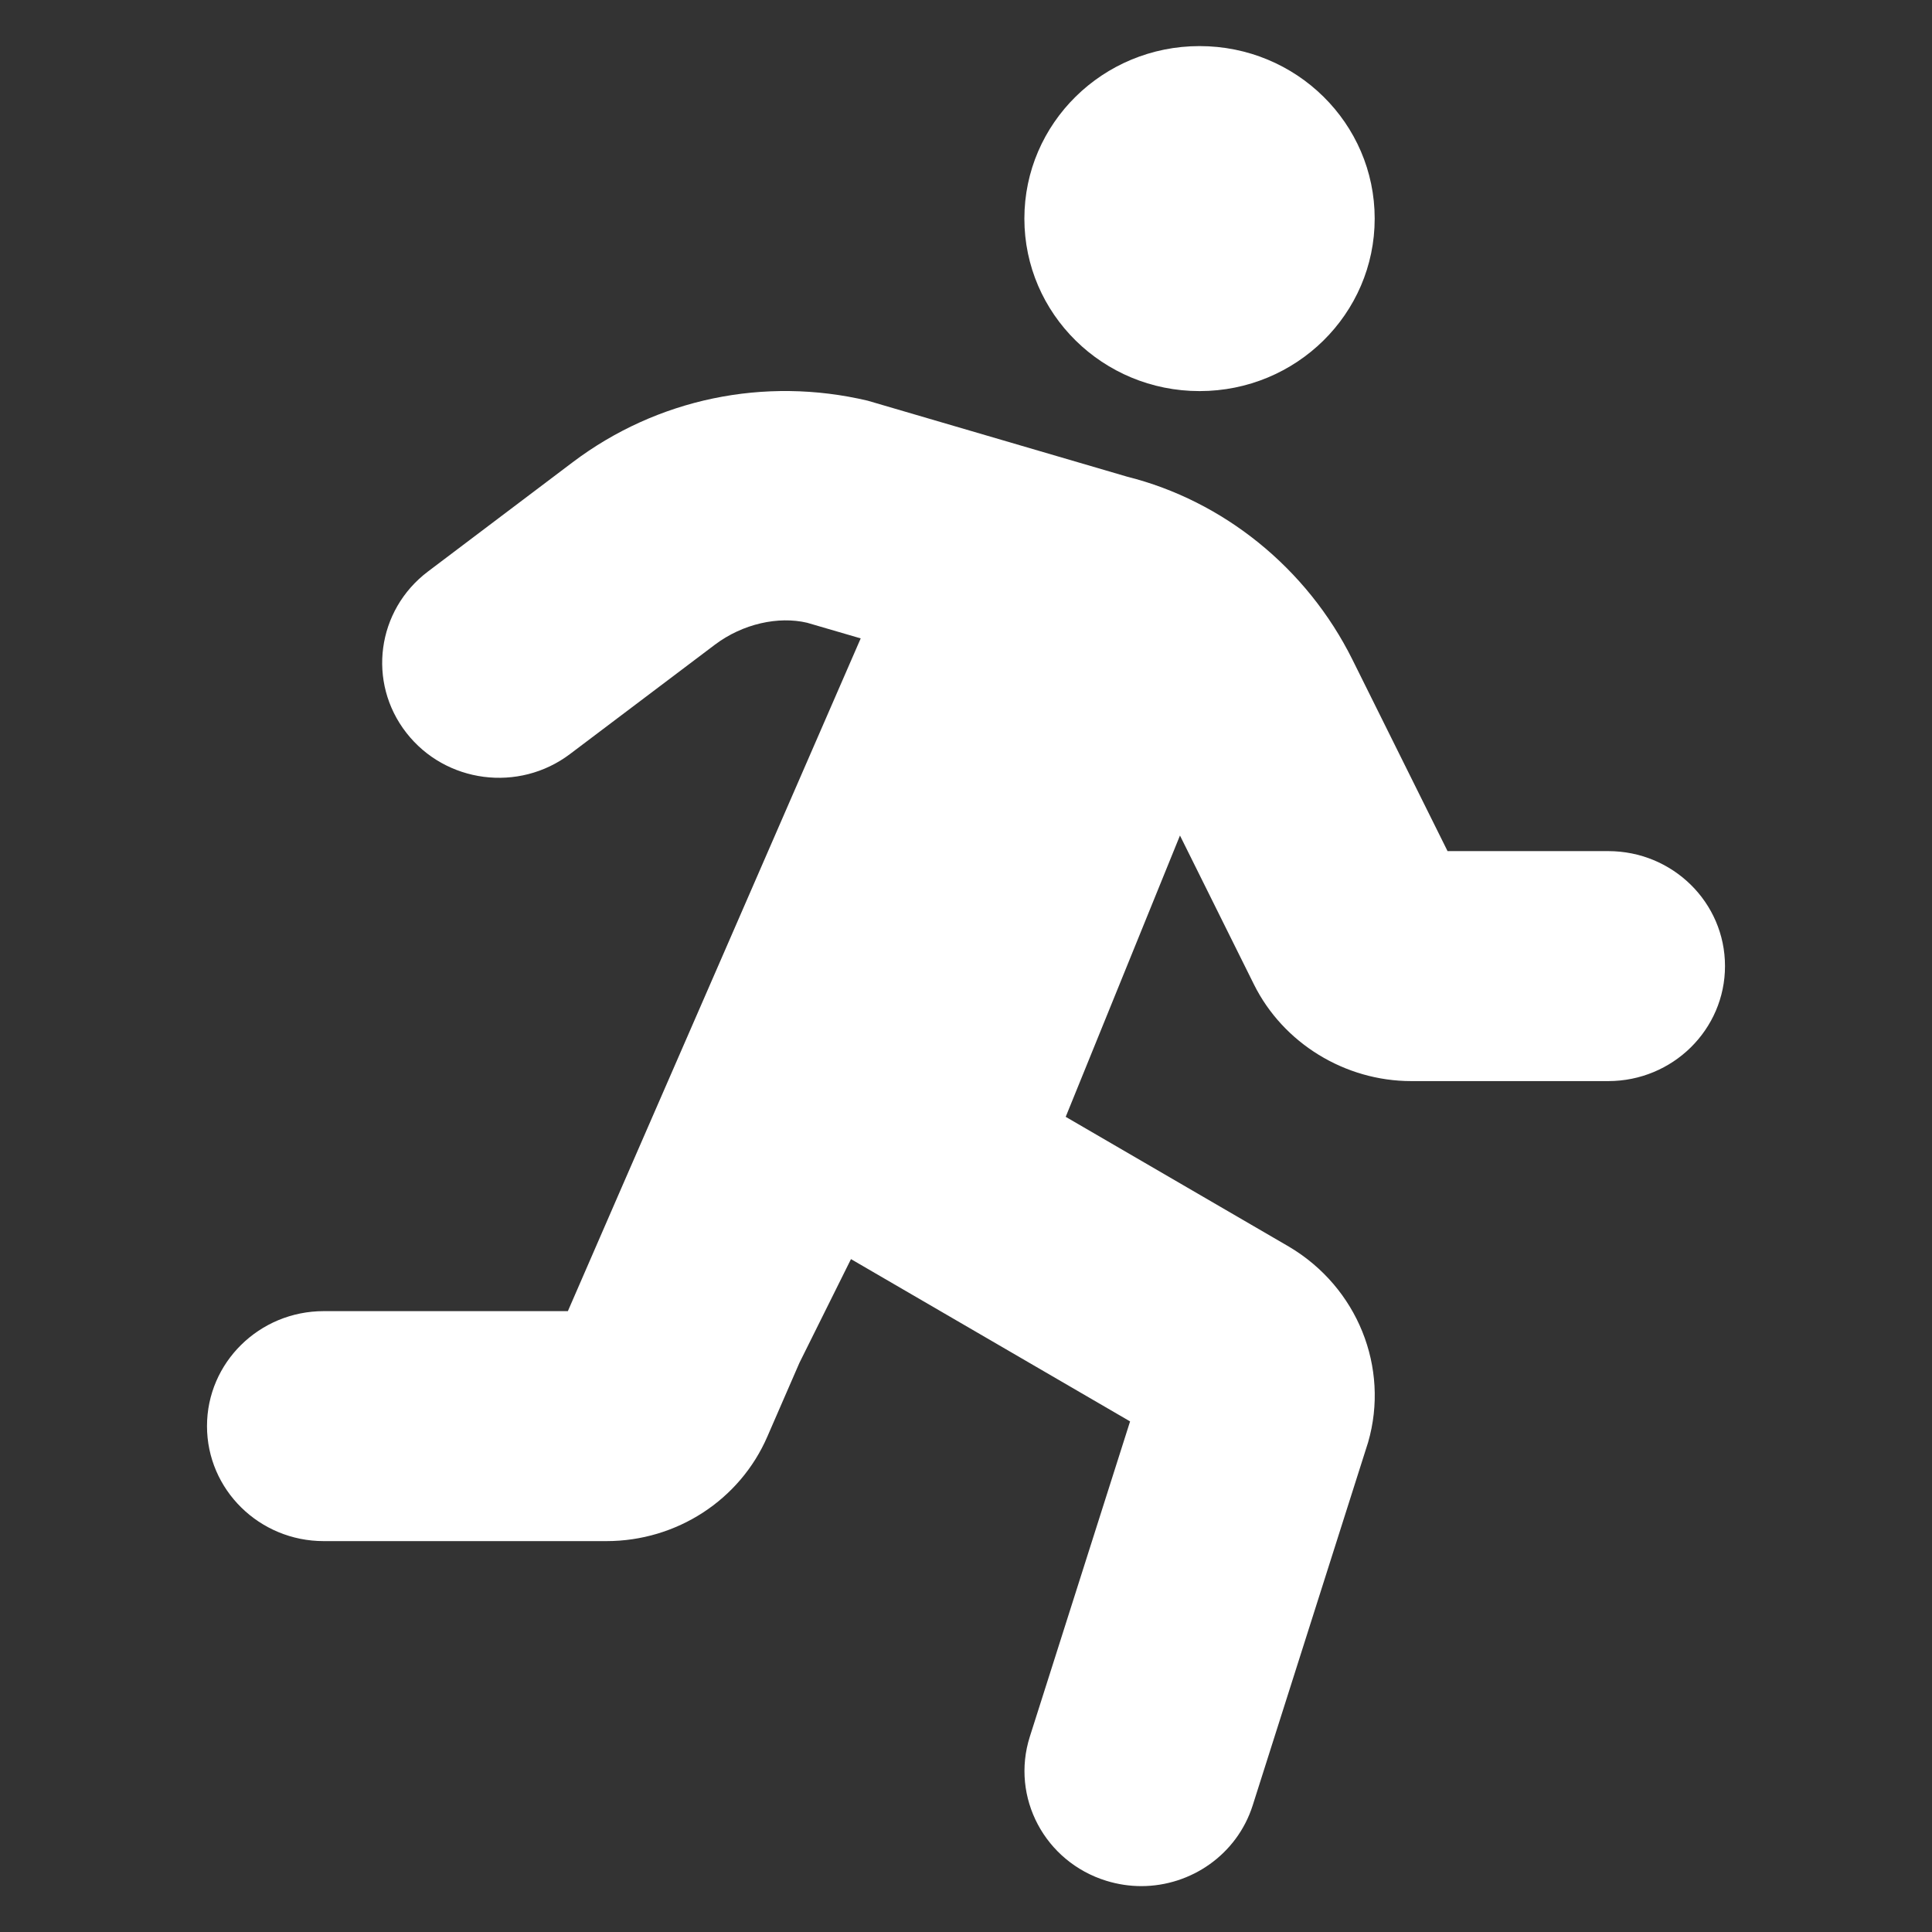
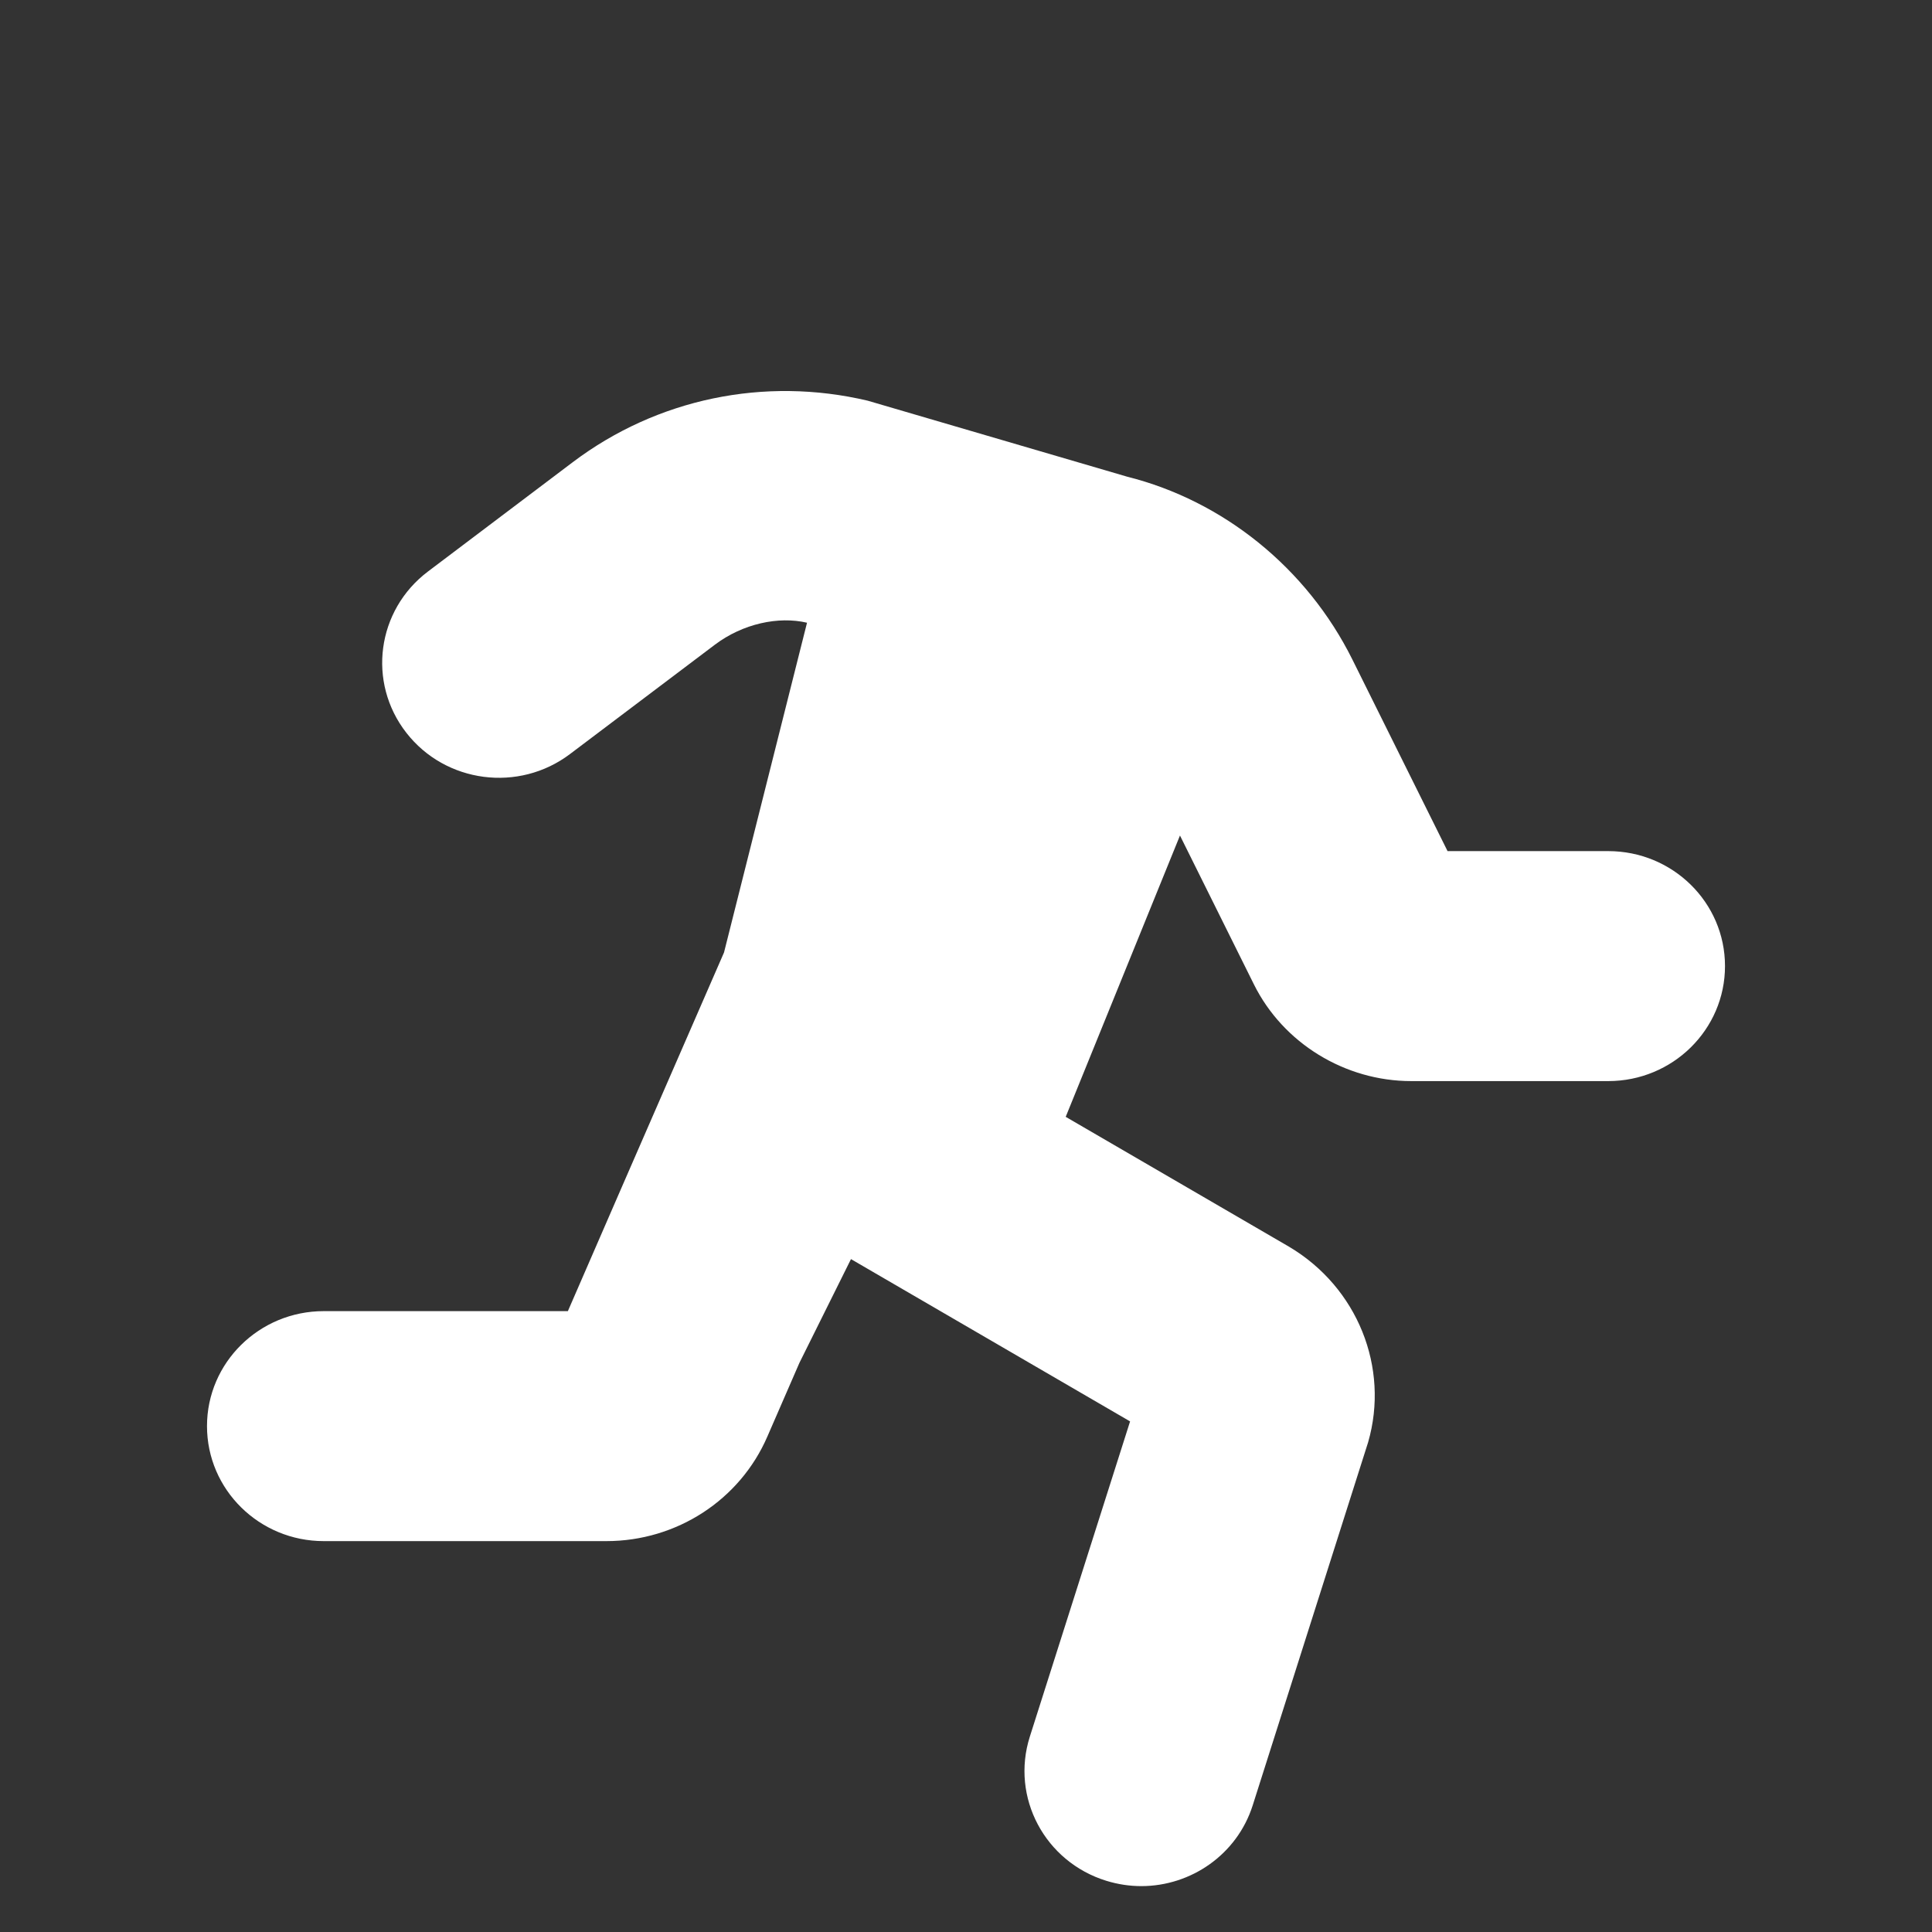
<svg xmlns="http://www.w3.org/2000/svg" width="28" height="28" viewBox="0 0 28 28" fill="none">
  <rect x="0" y="0" width="28" height="28" fill="#333333" stroke="none" />
-   <path d="M17.385 5.668C18.787 5.668 19.923 4.549 19.923 3.168C19.923 1.787 18.787 0.668 17.385 0.668C15.983 0.668 14.846 1.787 14.846 3.168C14.846 4.549 15.983 5.668 17.385 5.668Z" fill="white" />
-   <path d="M9.012 17.203L8.23 19.002H4.692C3.758 19.002 3 19.748 3 20.668C3 21.589 3.758 22.335 4.692 22.335H8.788C9.806 22.335 10.723 21.739 11.121 20.82L11.586 19.751L12.333 18.248L16.378 20.6L14.925 25.169C14.646 26.048 15.142 26.983 16.034 27.258C16.203 27.31 16.373 27.335 16.541 27.335C17.26 27.335 17.928 26.878 18.155 26.165L19.828 20.902C20.14 19.82 19.675 18.658 18.683 18.069L15.445 16.186L17.101 12.109L18.173 14.267C18.596 15.118 19.491 15.668 20.453 15.668H23.308C24.242 15.668 25 14.921 25 14.001C25 13.08 24.242 12.335 23.308 12.335H20.979L19.601 9.561C18.94 8.23 17.726 7.257 16.334 6.908L12.575 5.807C11.078 5.453 9.52 5.778 8.3 6.699L6.202 8.283C5.46 8.843 5.319 9.889 5.889 10.62C6.458 11.351 7.52 11.488 8.261 10.928L10.36 9.344C10.766 9.038 11.282 8.928 11.696 9.025L12.474 9.252L10.493 13.804L9.012 17.203Z" fill="white" />
+   <path d="M9.012 17.203L8.23 19.002H4.692C3.758 19.002 3 19.748 3 20.668C3 21.589 3.758 22.335 4.692 22.335H8.788C9.806 22.335 10.723 21.739 11.121 20.82L11.586 19.751L12.333 18.248L16.378 20.6L14.925 25.169C14.646 26.048 15.142 26.983 16.034 27.258C16.203 27.31 16.373 27.335 16.541 27.335C17.26 27.335 17.928 26.878 18.155 26.165L19.828 20.902C20.14 19.82 19.675 18.658 18.683 18.069L15.445 16.186L17.101 12.109L18.173 14.267C18.596 15.118 19.491 15.668 20.453 15.668H23.308C24.242 15.668 25 14.921 25 14.001C25 13.08 24.242 12.335 23.308 12.335H20.979L19.601 9.561C18.94 8.23 17.726 7.257 16.334 6.908L12.575 5.807C11.078 5.453 9.52 5.778 8.3 6.699L6.202 8.283C5.46 8.843 5.319 9.889 5.889 10.62C6.458 11.351 7.52 11.488 8.261 10.928L10.36 9.344C10.766 9.038 11.282 8.928 11.696 9.025L10.493 13.804L9.012 17.203Z" fill="white" />
</svg>